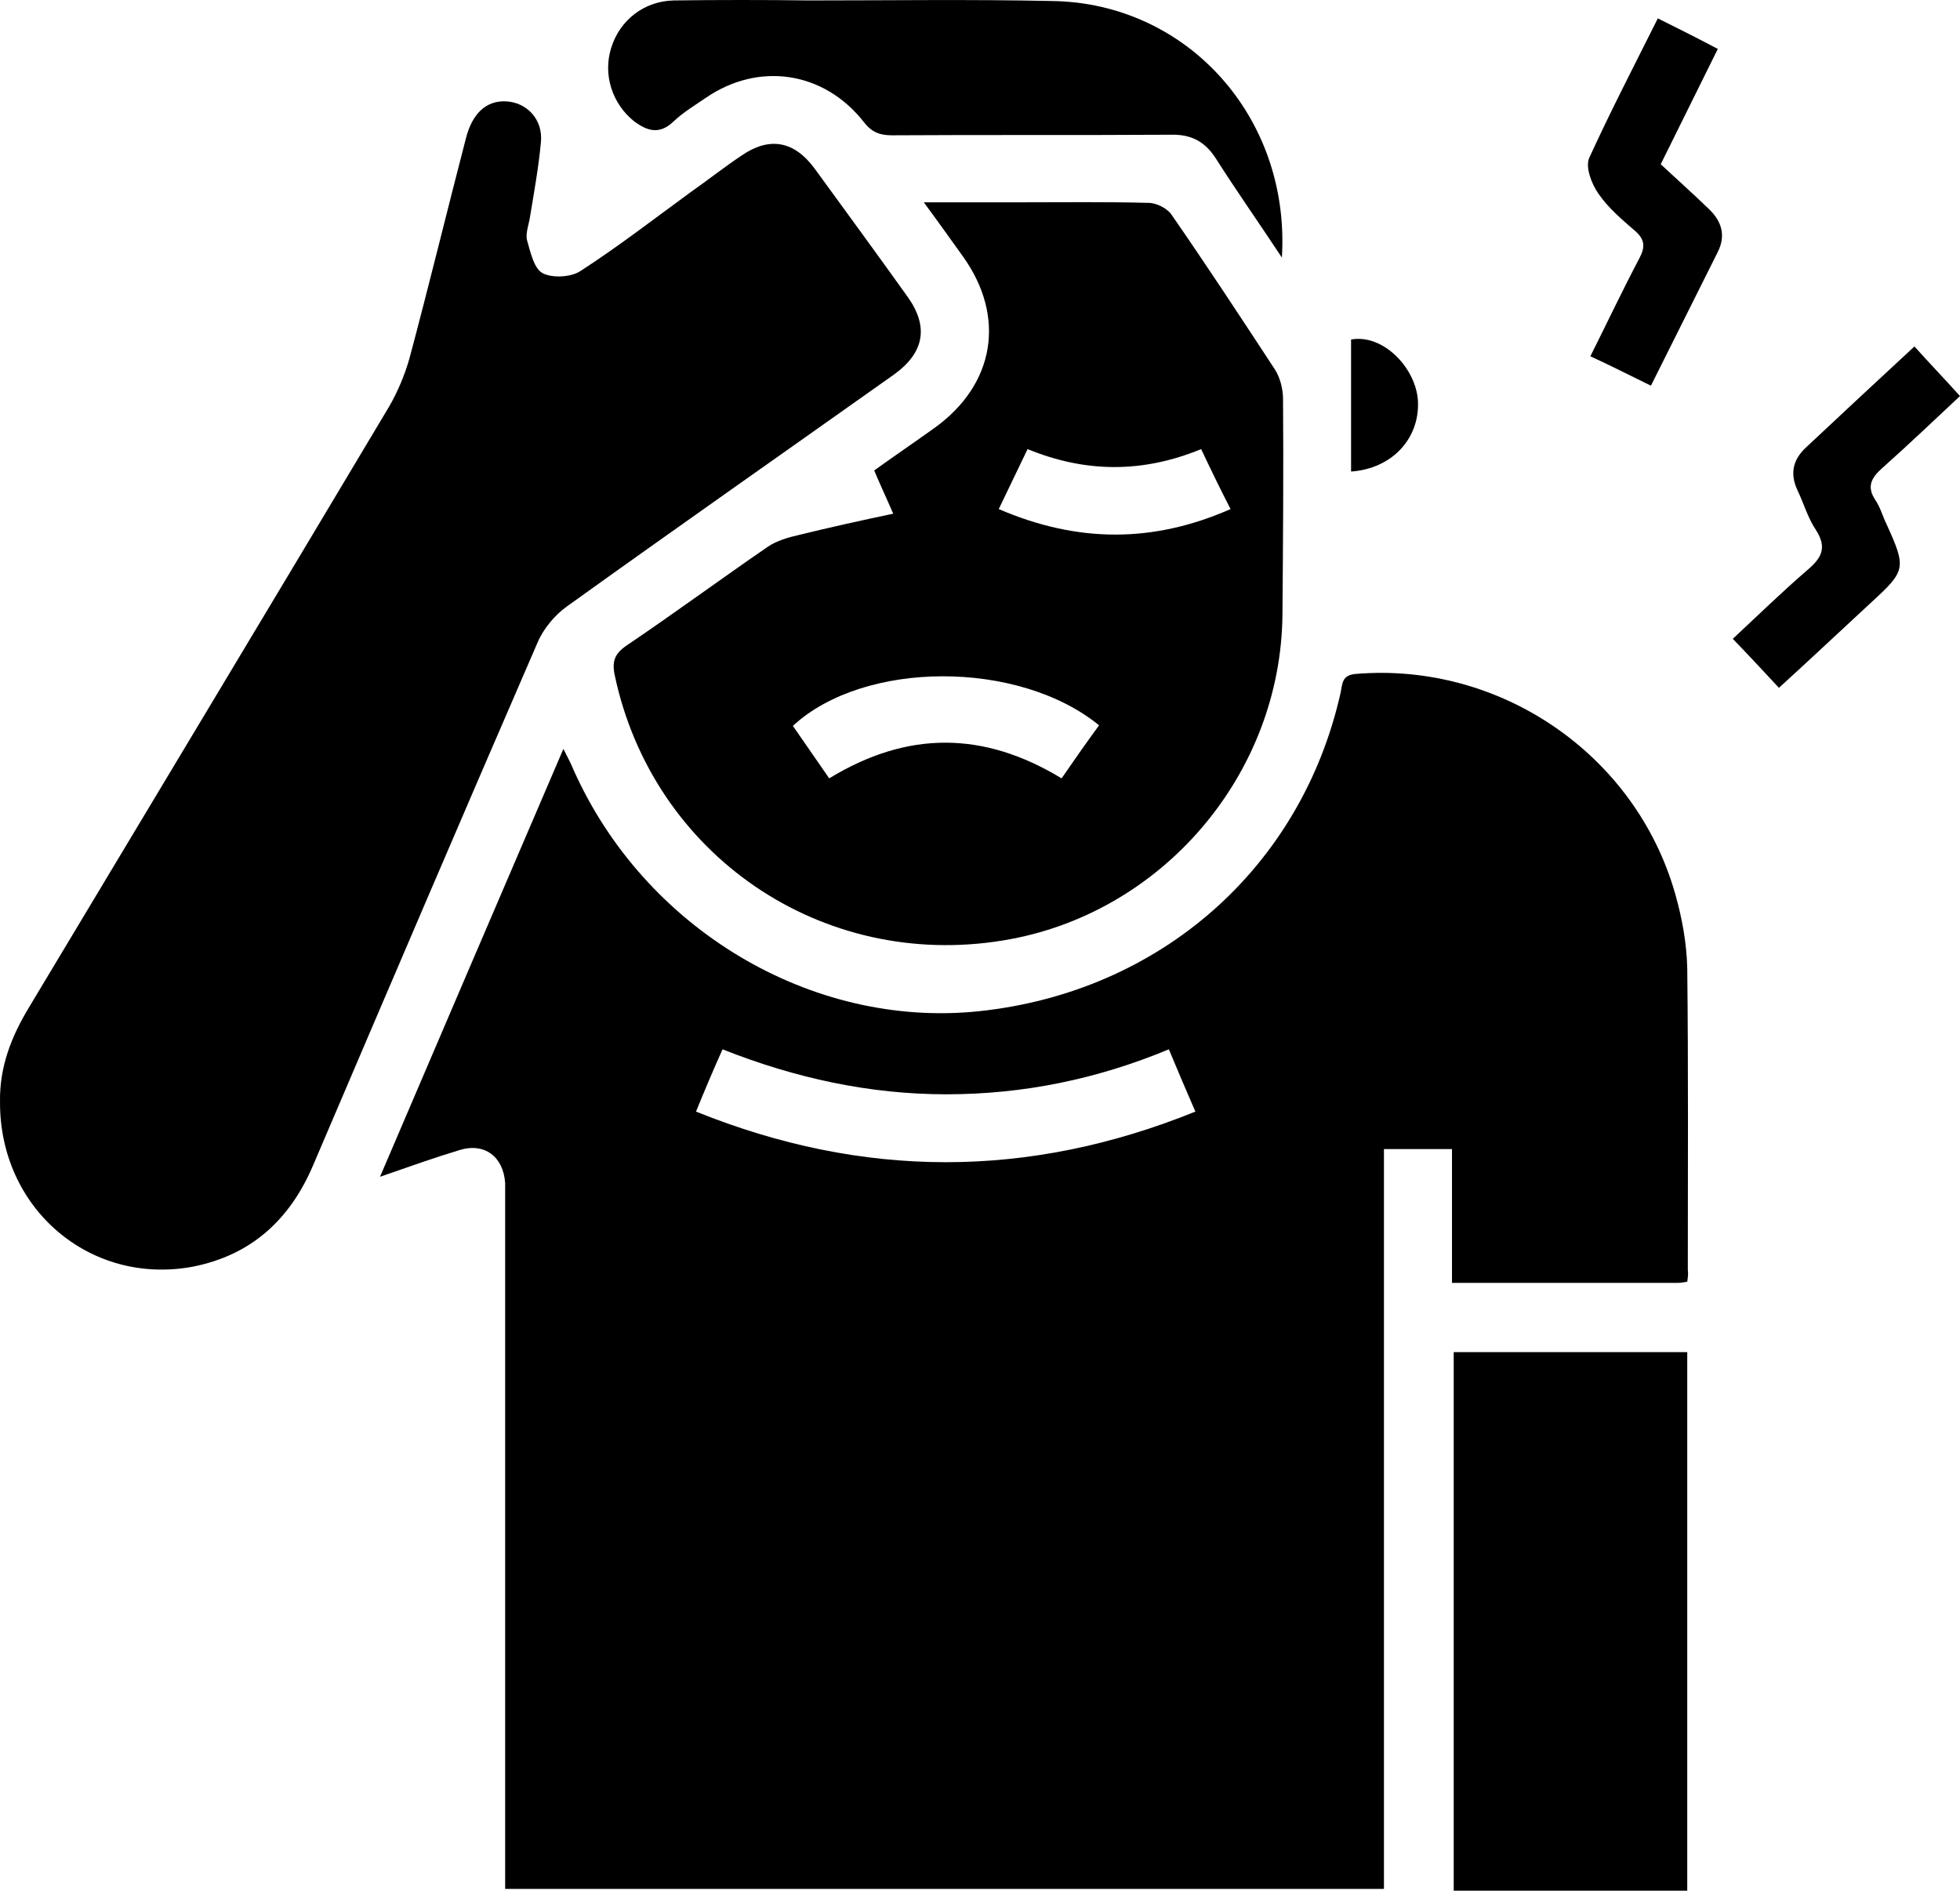
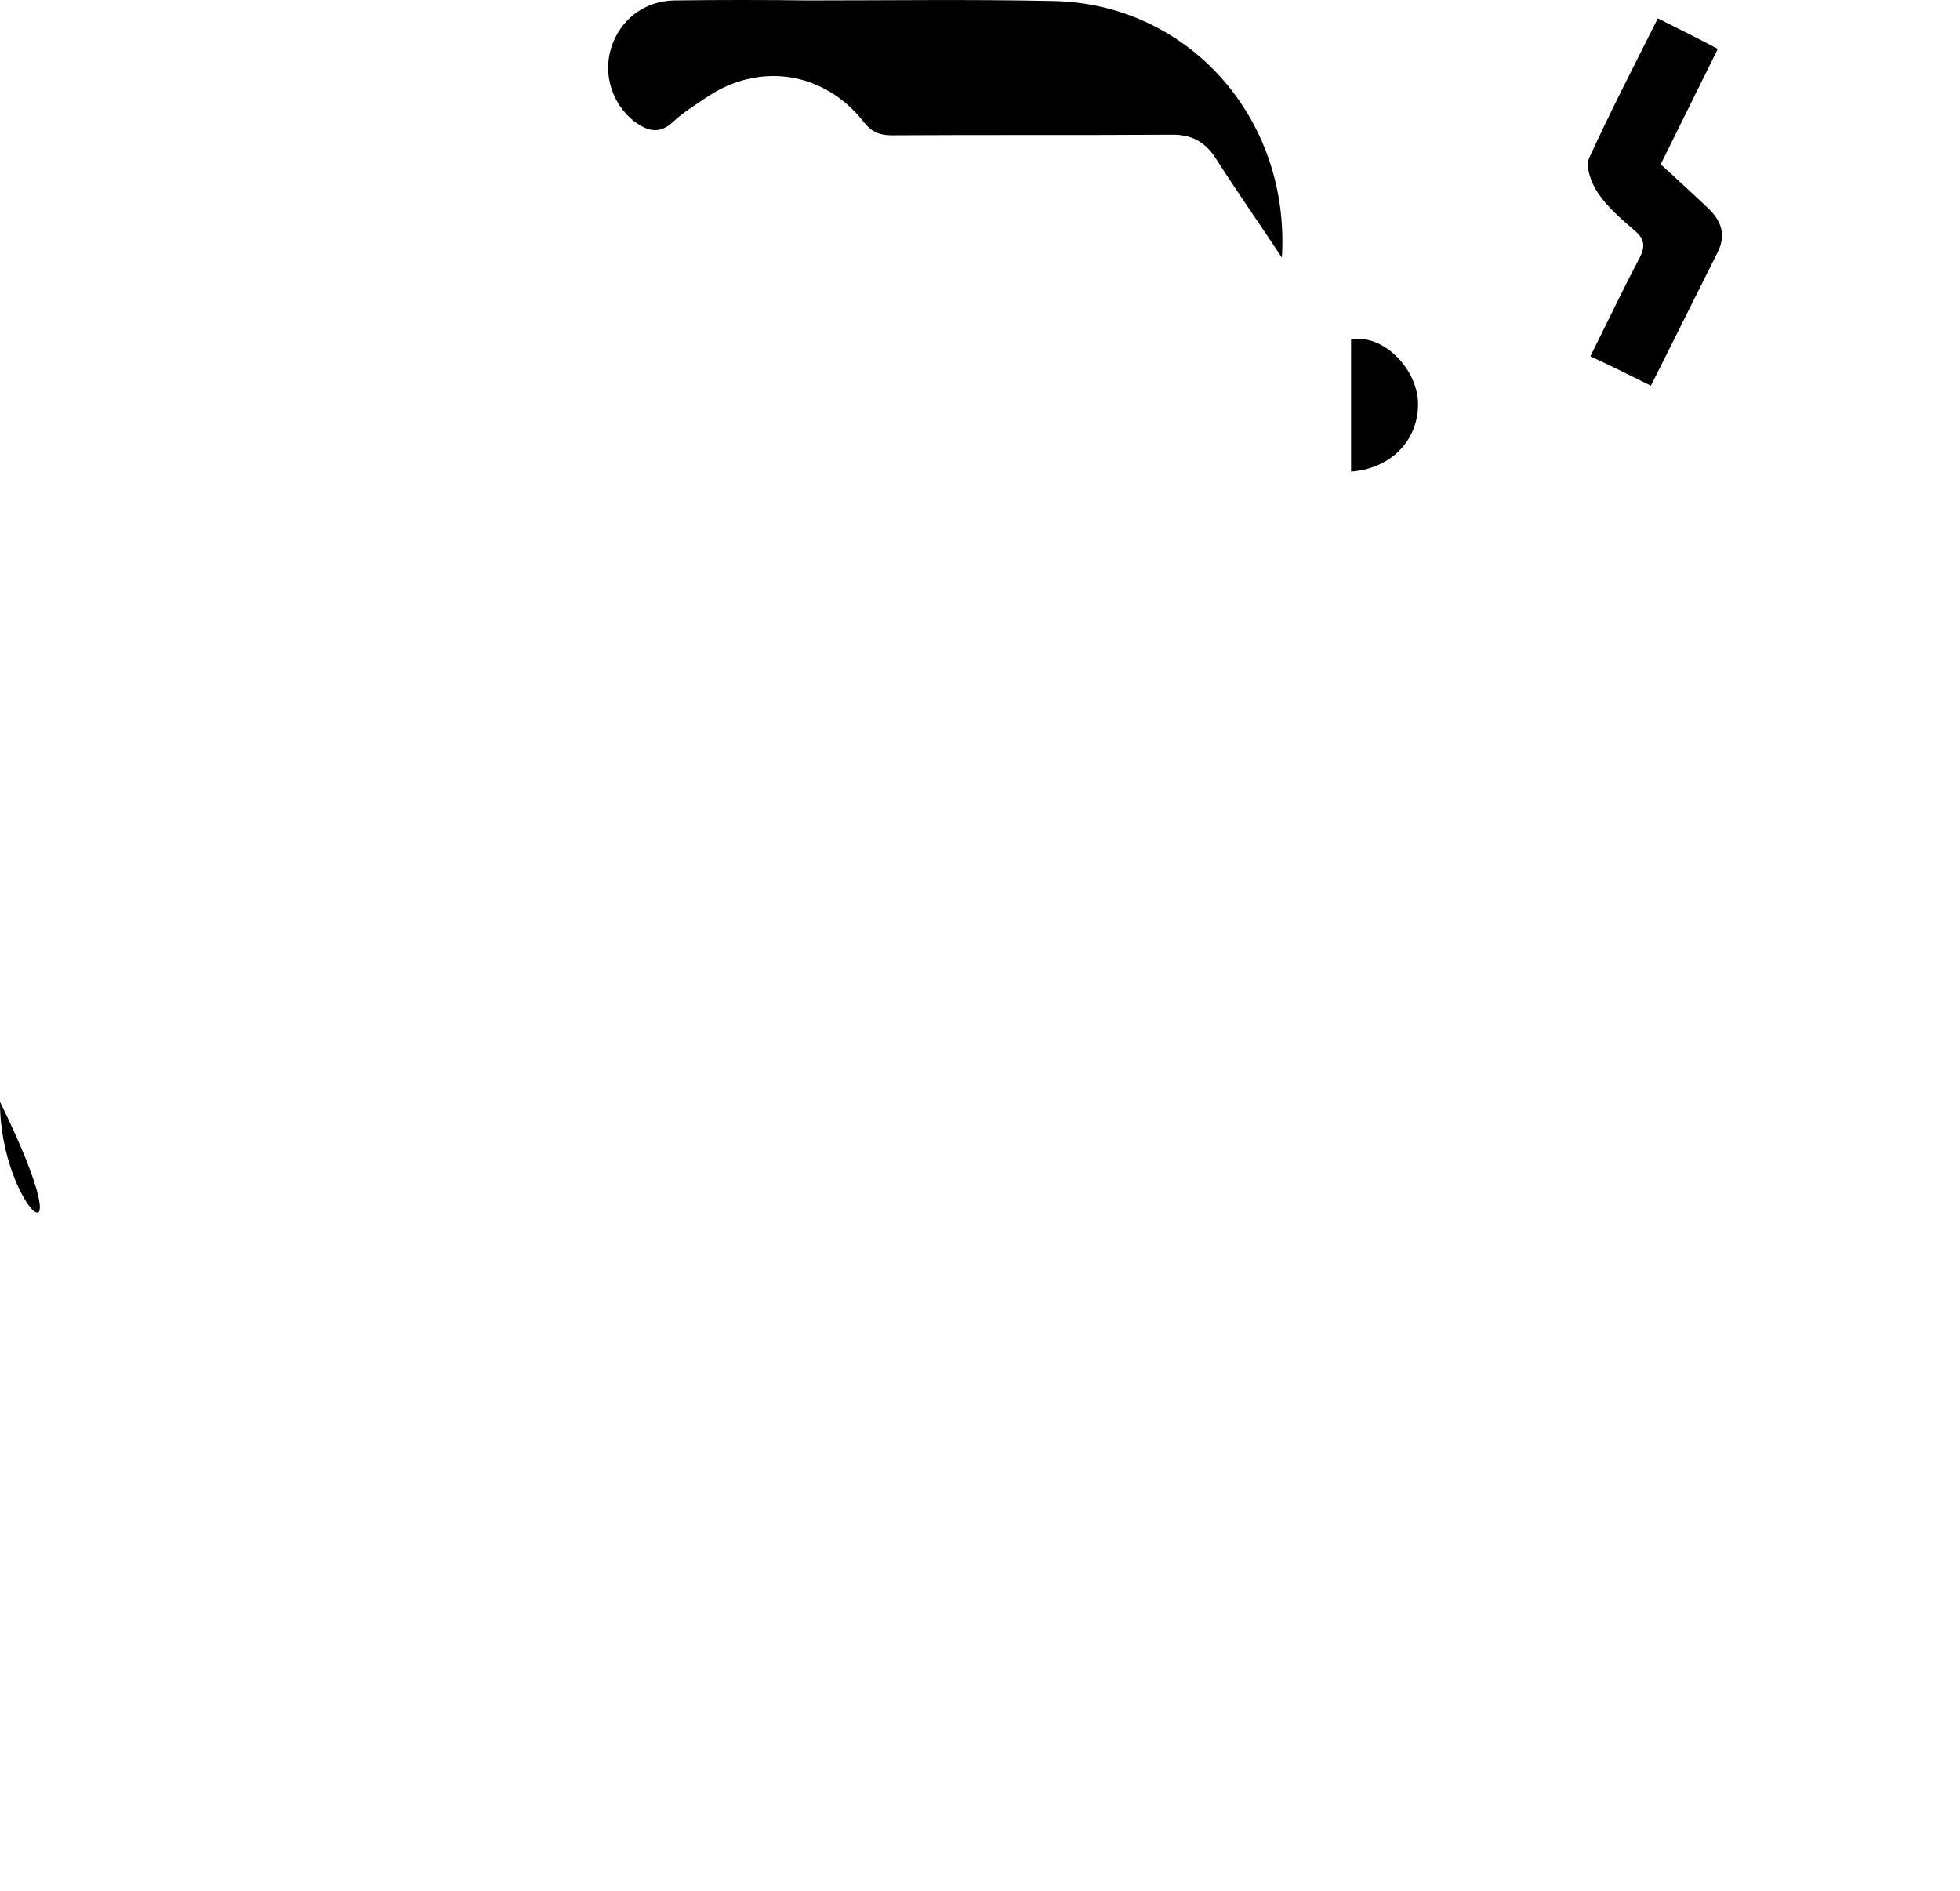
<svg xmlns="http://www.w3.org/2000/svg" id="Calque_2" data-name="Calque 2" viewBox="0 0 421.362 406.463">
  <g id="Calque_1-2" data-name="Calque 1">
    <g id="Calque_2-2" data-name="Calque 2-2">
      <g id="Calque_1-2" data-name="Calque 1-2">
        <g>
-           <path d="m362.726,275.543c-.744.124-1.364.248-1.983.248h-48.594v-28.76h-14.628v159.047H108.598v-151.733c-.372-5.702-4.463-8.802-9.917-7.066-5.33,1.612-10.537,3.471-16.983,5.702,13.264-30.991,26.157-61.115,39.421-91.982.992,1.983,1.612,3.099,2.107,4.339,15.248,34.338,51.198,55.784,87.147,52.065,39.049-4.091,69.421-30.867,77.85-68.553.372-1.859.248-3.719,3.223-3.967,30.991-2.603,60.123,17.231,68.677,47.231,1.488,5.207,2.479,10.661,2.603,15.992.248,21.57.124,43.264.124,64.834.124.992,0,1.736-.124,2.603h0Zm-213.096-36.57c35.95,14.504,71.528,14.504,107.354,0-2.107-4.835-3.843-8.925-5.702-13.388-15.496,6.446-31.363,9.669-47.85,9.669s-32.479-3.471-48.099-9.669c-2.107,4.711-3.843,8.802-5.702,13.388Z" />
-           <path d="m.004,236.866c-.124-7.562,2.479-14.132,6.322-20.454,25.785-43.016,51.694-86.032,77.354-129.048,1.859-3.223,3.347-6.818,4.339-10.289,4.215-15.744,8.058-31.611,12.149-47.355,1.364-5.33,4.339-8.058,8.43-7.934,4.587.124,8.182,3.843,7.686,8.802-.496,5.455-1.488,10.785-2.355,16.116-.248,1.611-.992,3.471-.62,4.959.744,2.603,1.488,6.074,3.347,7.066,2.107,1.116,6.198.868,8.182-.496,8.058-5.207,15.744-11.157,23.553-16.859,3.719-2.603,7.314-5.455,11.033-7.934,5.95-4.091,11.281-3.223,15.744,2.851,6.694,9.173,13.388,18.347,19.958,27.52,4.587,6.446,3.595,12.025-2.975,16.735-23.429,16.611-46.983,33.099-70.288,49.834-2.603,1.859-5.083,4.835-6.322,7.81-16.239,37.438-32.231,74.875-48.222,112.312-4.959,11.653-13.264,19.339-25.909,21.818C19.343,276.411-.12,259.8.004,236.866Z" />
-           <path d="m192.026,110.434c-1.612-3.719-2.851-6.322-4.091-9.297,4.339-3.099,8.678-6.074,13.016-9.173,12.892-9.297,15.372-23.801,6.074-36.818-2.603-3.595-5.207-7.314-8.43-11.653h21.074c9.05,0,18.099-.124,27.272.124,1.736,0,4.091,1.24,4.959,2.603,7.562,10.909,14.876,22.066,22.19,33.223,1.116,1.736,1.736,4.215,1.736,6.322.124,15.372,0,30.867-.124,46.239-.248,34.462-25.909,64.586-59.999,70.164-39.049,6.446-75.371-18.347-83.552-57.024-.62-2.975,0-4.587,2.479-6.322,10.289-6.942,20.206-14.256,30.495-21.322,1.859-1.24,4.339-1.983,6.57-2.479,6.57-1.612,13.264-3.099,20.33-4.587h0Zm-13.76,56.9c16.859-10.289,33.223-10.165,49.958,0,2.727-3.967,5.33-7.686,8.058-11.405-17.355-14.132-50.578-14.008-65.826.124,2.479,3.595,5.083,7.314,7.81,11.281h0Zm79.957-70.784c-12.644,5.207-24.917,5.083-37.313,0-2.107,4.339-4.091,8.554-6.198,12.892,16.983,7.314,33.223,7.314,49.834,0-2.231-4.339-4.215-8.43-6.322-12.892h0Z" />
-           <path d="m362.726,406.463h-50.206v-115.783h50.206v115.783Z" />
+           <path d="m.004,236.866C19.343,276.411-.12,259.8.004,236.866Z" />
          <path d="m275.579,55.369c-5.083-7.686-9.793-14.38-14.132-21.198-2.355-3.719-5.33-5.33-9.793-5.207-19.958.124-39.917,0-59.875.124-2.603,0-4.339-.62-6.074-2.851-8.554-10.909-22.562-13.016-33.966-5.207-2.355,1.611-4.835,3.099-6.942,5.083-2.975,2.851-5.578,2.107-8.43,0-4.711-3.719-6.818-10.041-4.959-15.867,1.859-5.938,7.066-10.029,13.512-10.153,9.669-.124,19.339-.124,29.008,0,17.355,0,34.834-.248,52.189.124,29.008.372,51.322,24.917,49.462,55.164h0v-.012Z" />
          <path d="m356.404,3.948c4.711,2.355,8.678,4.339,12.892,6.57-4.091,8.306-8.058,16.239-12.273,24.793,3.471,3.223,7.066,6.446,10.537,9.793,2.603,2.603,3.471,5.578,1.736,9.05-4.711,9.421-9.421,18.843-14.38,28.76-4.339-2.107-8.43-4.215-13.016-6.322,3.595-7.19,6.942-14.256,10.537-21.074,1.24-2.355,1.24-3.967-.868-5.826-2.851-2.479-5.826-4.959-7.934-8.058-1.488-2.107-2.851-5.702-1.983-7.686,4.587-10.041,9.669-19.834,14.752-30h0Z" />
-           <path d="m411.568,74.484c3.223,3.595,6.446,6.942,9.793,10.661-5.702,5.33-11.157,10.537-16.735,15.496-2.355,2.107-3.347,3.967-1.488,6.818,1.116,1.612,1.611,3.595,2.479,5.33,4.215,9.297,4.091,9.917-3.223,16.611-6.57,6.074-13.016,12.149-19.958,18.471-3.223-3.471-6.322-6.818-9.917-10.537,5.455-5.083,10.537-10.041,15.992-14.752,3.099-2.603,4.339-4.835,1.859-8.678-1.736-2.603-2.603-5.702-3.967-8.554-1.611-3.471-.992-6.446,1.736-9.05,7.686-7.19,15.372-14.38,23.429-21.818h0Z" />
          <path d="m290.454,101.373v-28.388c6.942-1.24,14.008,6.198,14.38,13.264.372,8.058-5.578,14.504-14.38,15.124Z" />
        </g>
      </g>
    </g>
  </g>
</svg>